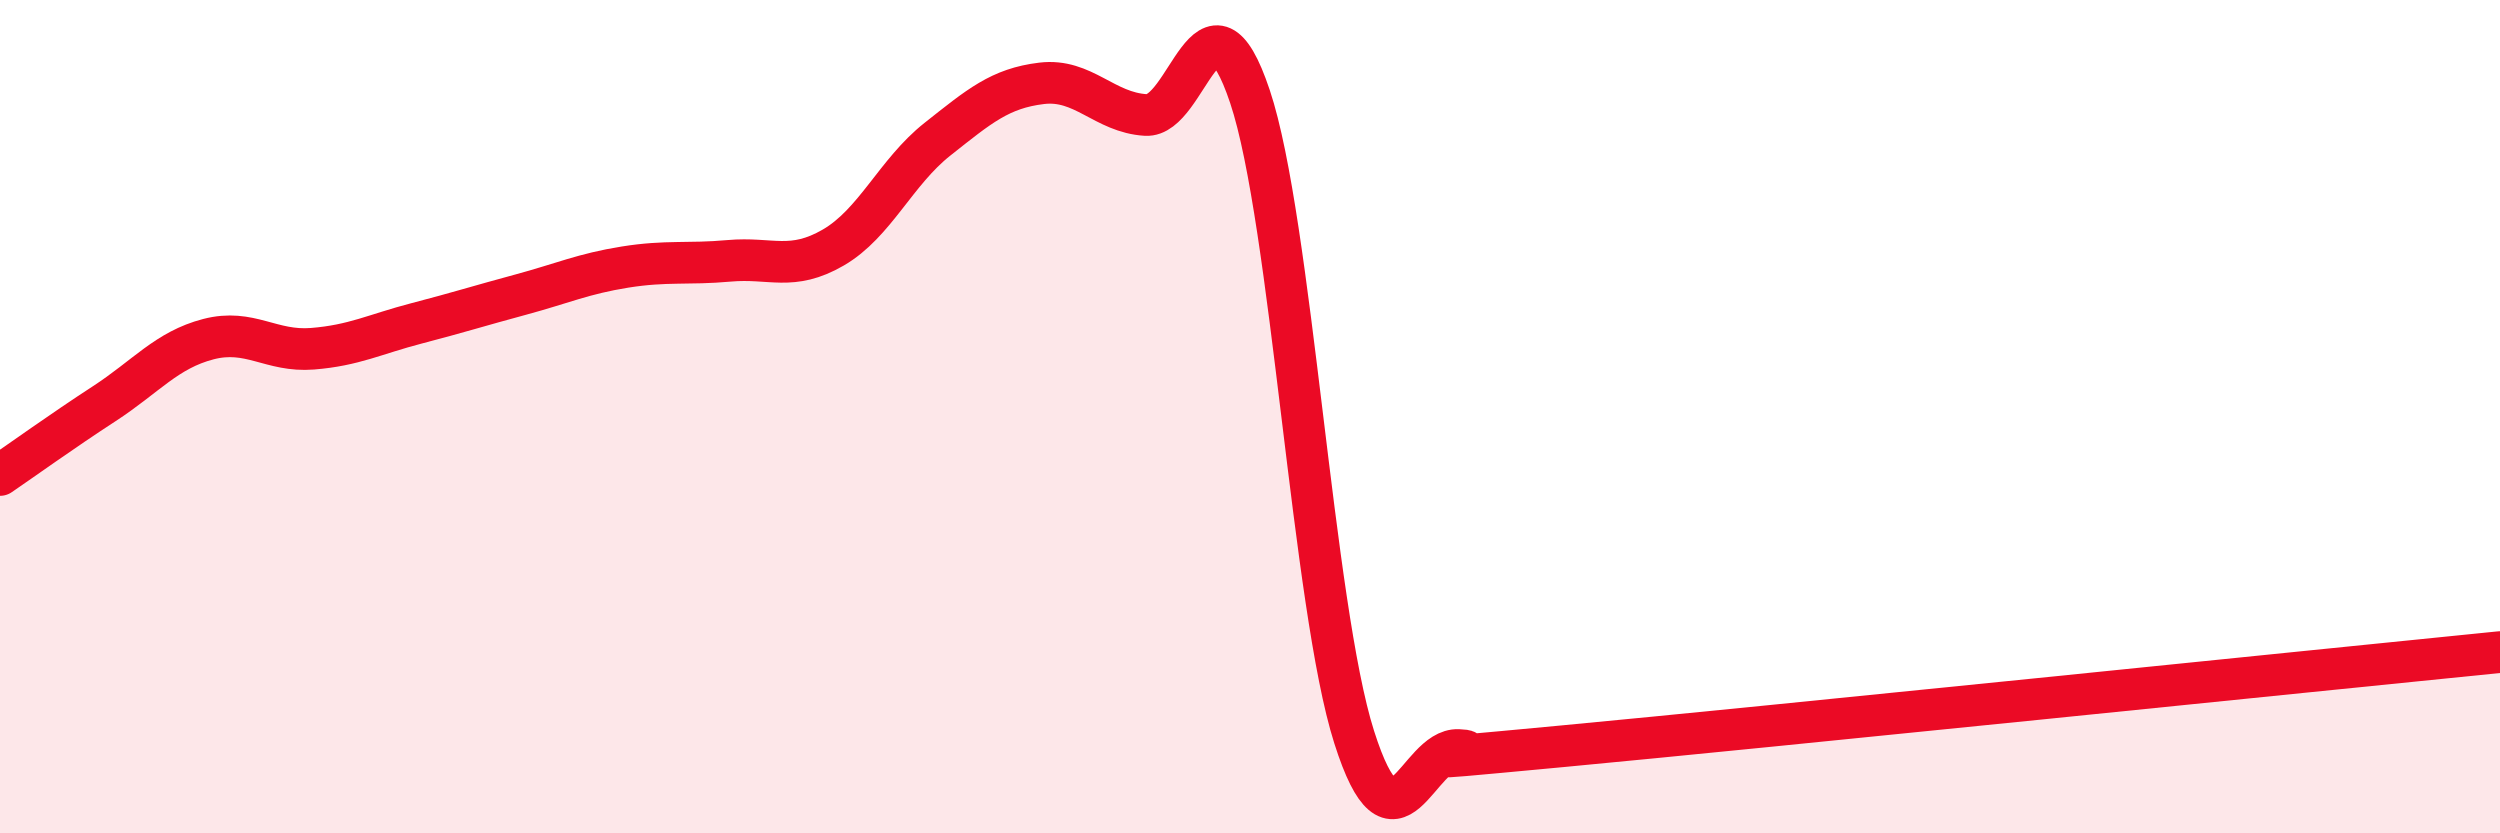
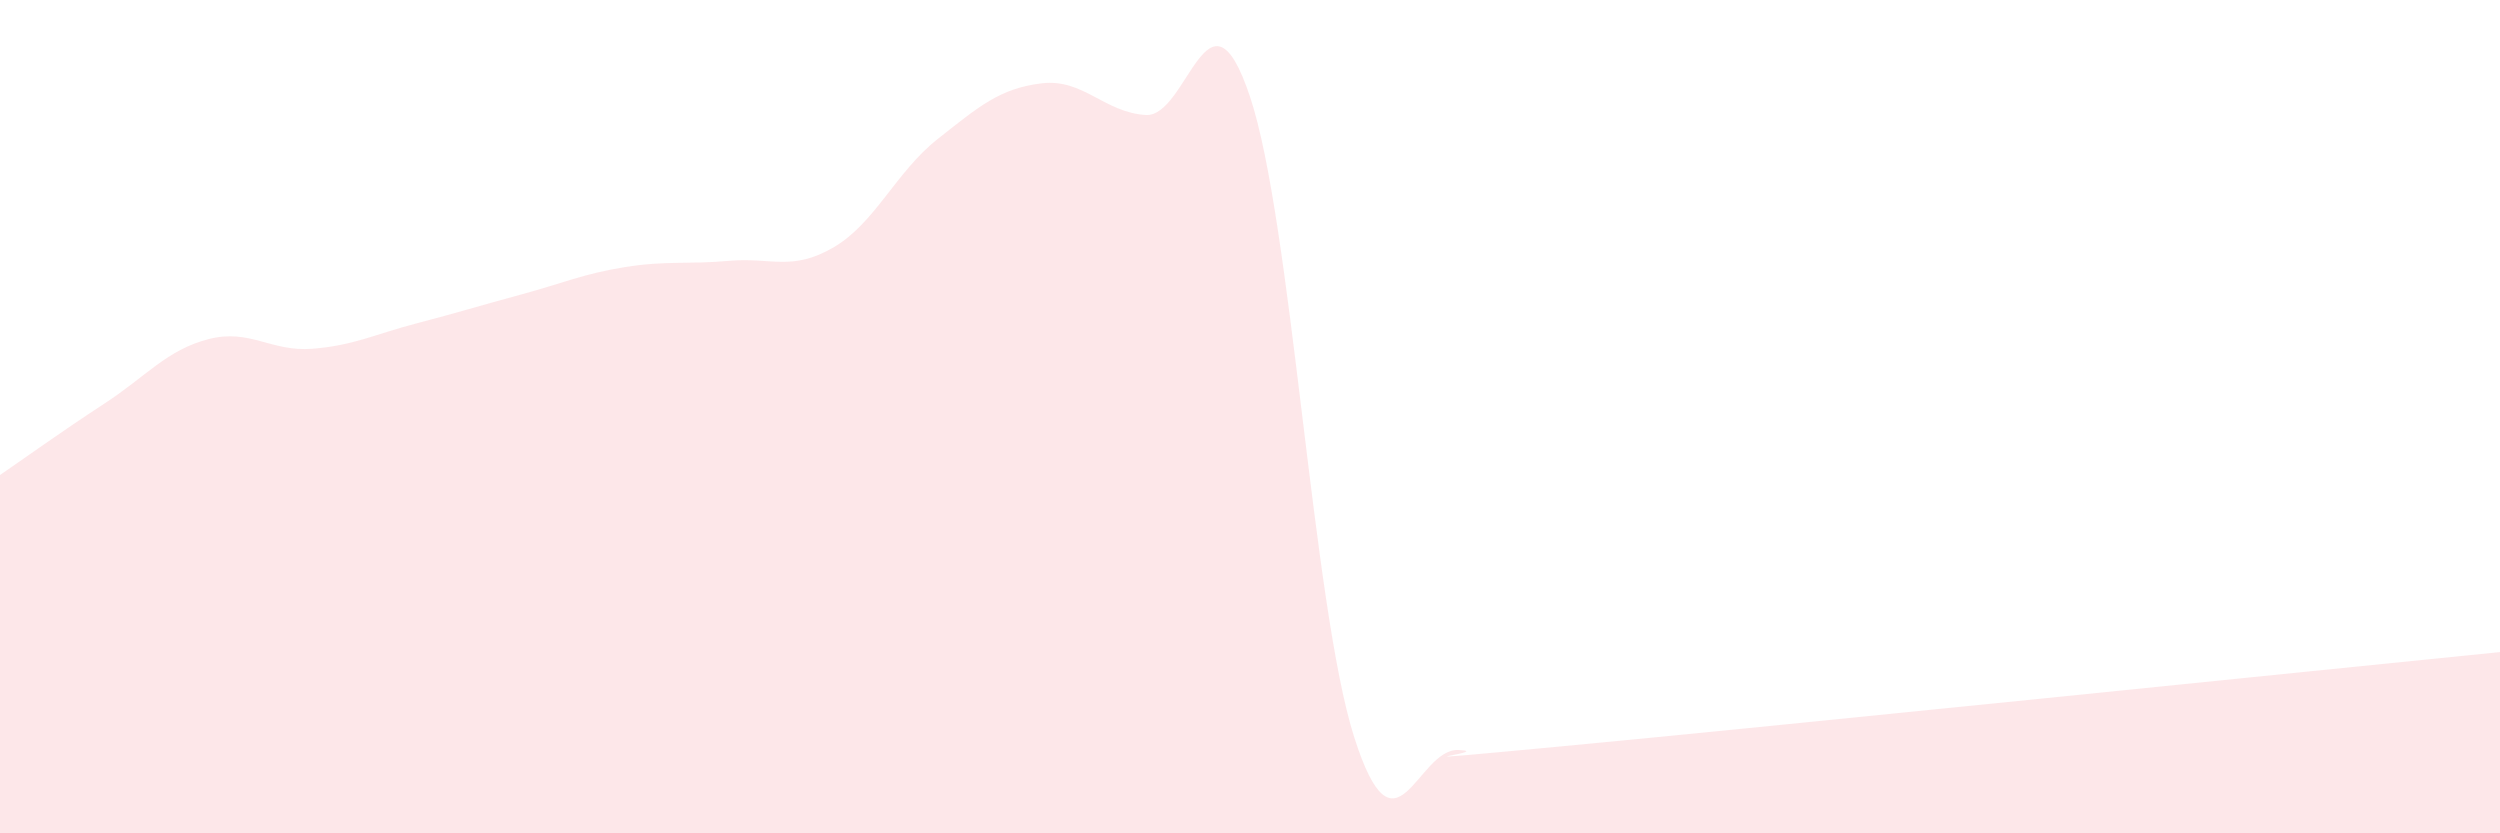
<svg xmlns="http://www.w3.org/2000/svg" width="60" height="20" viewBox="0 0 60 20">
  <path d="M 0,11.4 C 0.5,11.06 1.5,10.34 2.5,9.69 C 3.5,9.04 4,8.4 5,8.14 C 6,7.88 6.5,8.45 7.5,8.37 C 8.5,8.29 9,8.02 10,7.76 C 11,7.5 11.5,7.34 12.5,7.07 C 13.5,6.8 14,6.57 15,6.41 C 16,6.25 16.5,6.35 17.5,6.26 C 18.5,6.17 19,6.52 20,5.94 C 21,5.36 21.5,4.13 22.5,3.34 C 23.5,2.55 24,2.12 25,2 C 26,1.88 26.5,2.7 27.5,2.76 C 28.5,2.82 29,-0.67 30,2.32 C 31,5.31 31.5,14.55 32.5,17.69 C 33.5,20.83 34,17.96 35,18 C 36,18.04 32.5,18.38 37.5,17.91 C 42.5,17.44 55.5,16.1 60,15.65L60 20L0 20Z" fill="#EB0A25" opacity="0.1" stroke-linecap="round" stroke-linejoin="round" />
-   <path d="M 0,11.4 C 0.5,11.06 1.5,10.34 2.5,9.69 C 3.5,9.04 4,8.4 5,8.14 C 6,7.88 6.5,8.45 7.5,8.37 C 8.5,8.29 9,8.02 10,7.76 C 11,7.5 11.5,7.34 12.5,7.07 C 13.5,6.8 14,6.57 15,6.41 C 16,6.25 16.5,6.35 17.5,6.26 C 18.5,6.17 19,6.52 20,5.94 C 21,5.36 21.5,4.13 22.5,3.34 C 23.5,2.55 24,2.12 25,2 C 26,1.88 26.5,2.7 27.5,2.76 C 28.5,2.82 29,-0.67 30,2.32 C 31,5.31 31.5,14.55 32.5,17.69 C 33.5,20.83 34,17.96 35,18 C 36,18.04 32.5,18.38 37.5,17.91 C 42.5,17.44 55.5,16.1 60,15.65" stroke="#EB0A25" stroke-width="1" fill="none" stroke-linecap="round" stroke-linejoin="round" />
</svg>